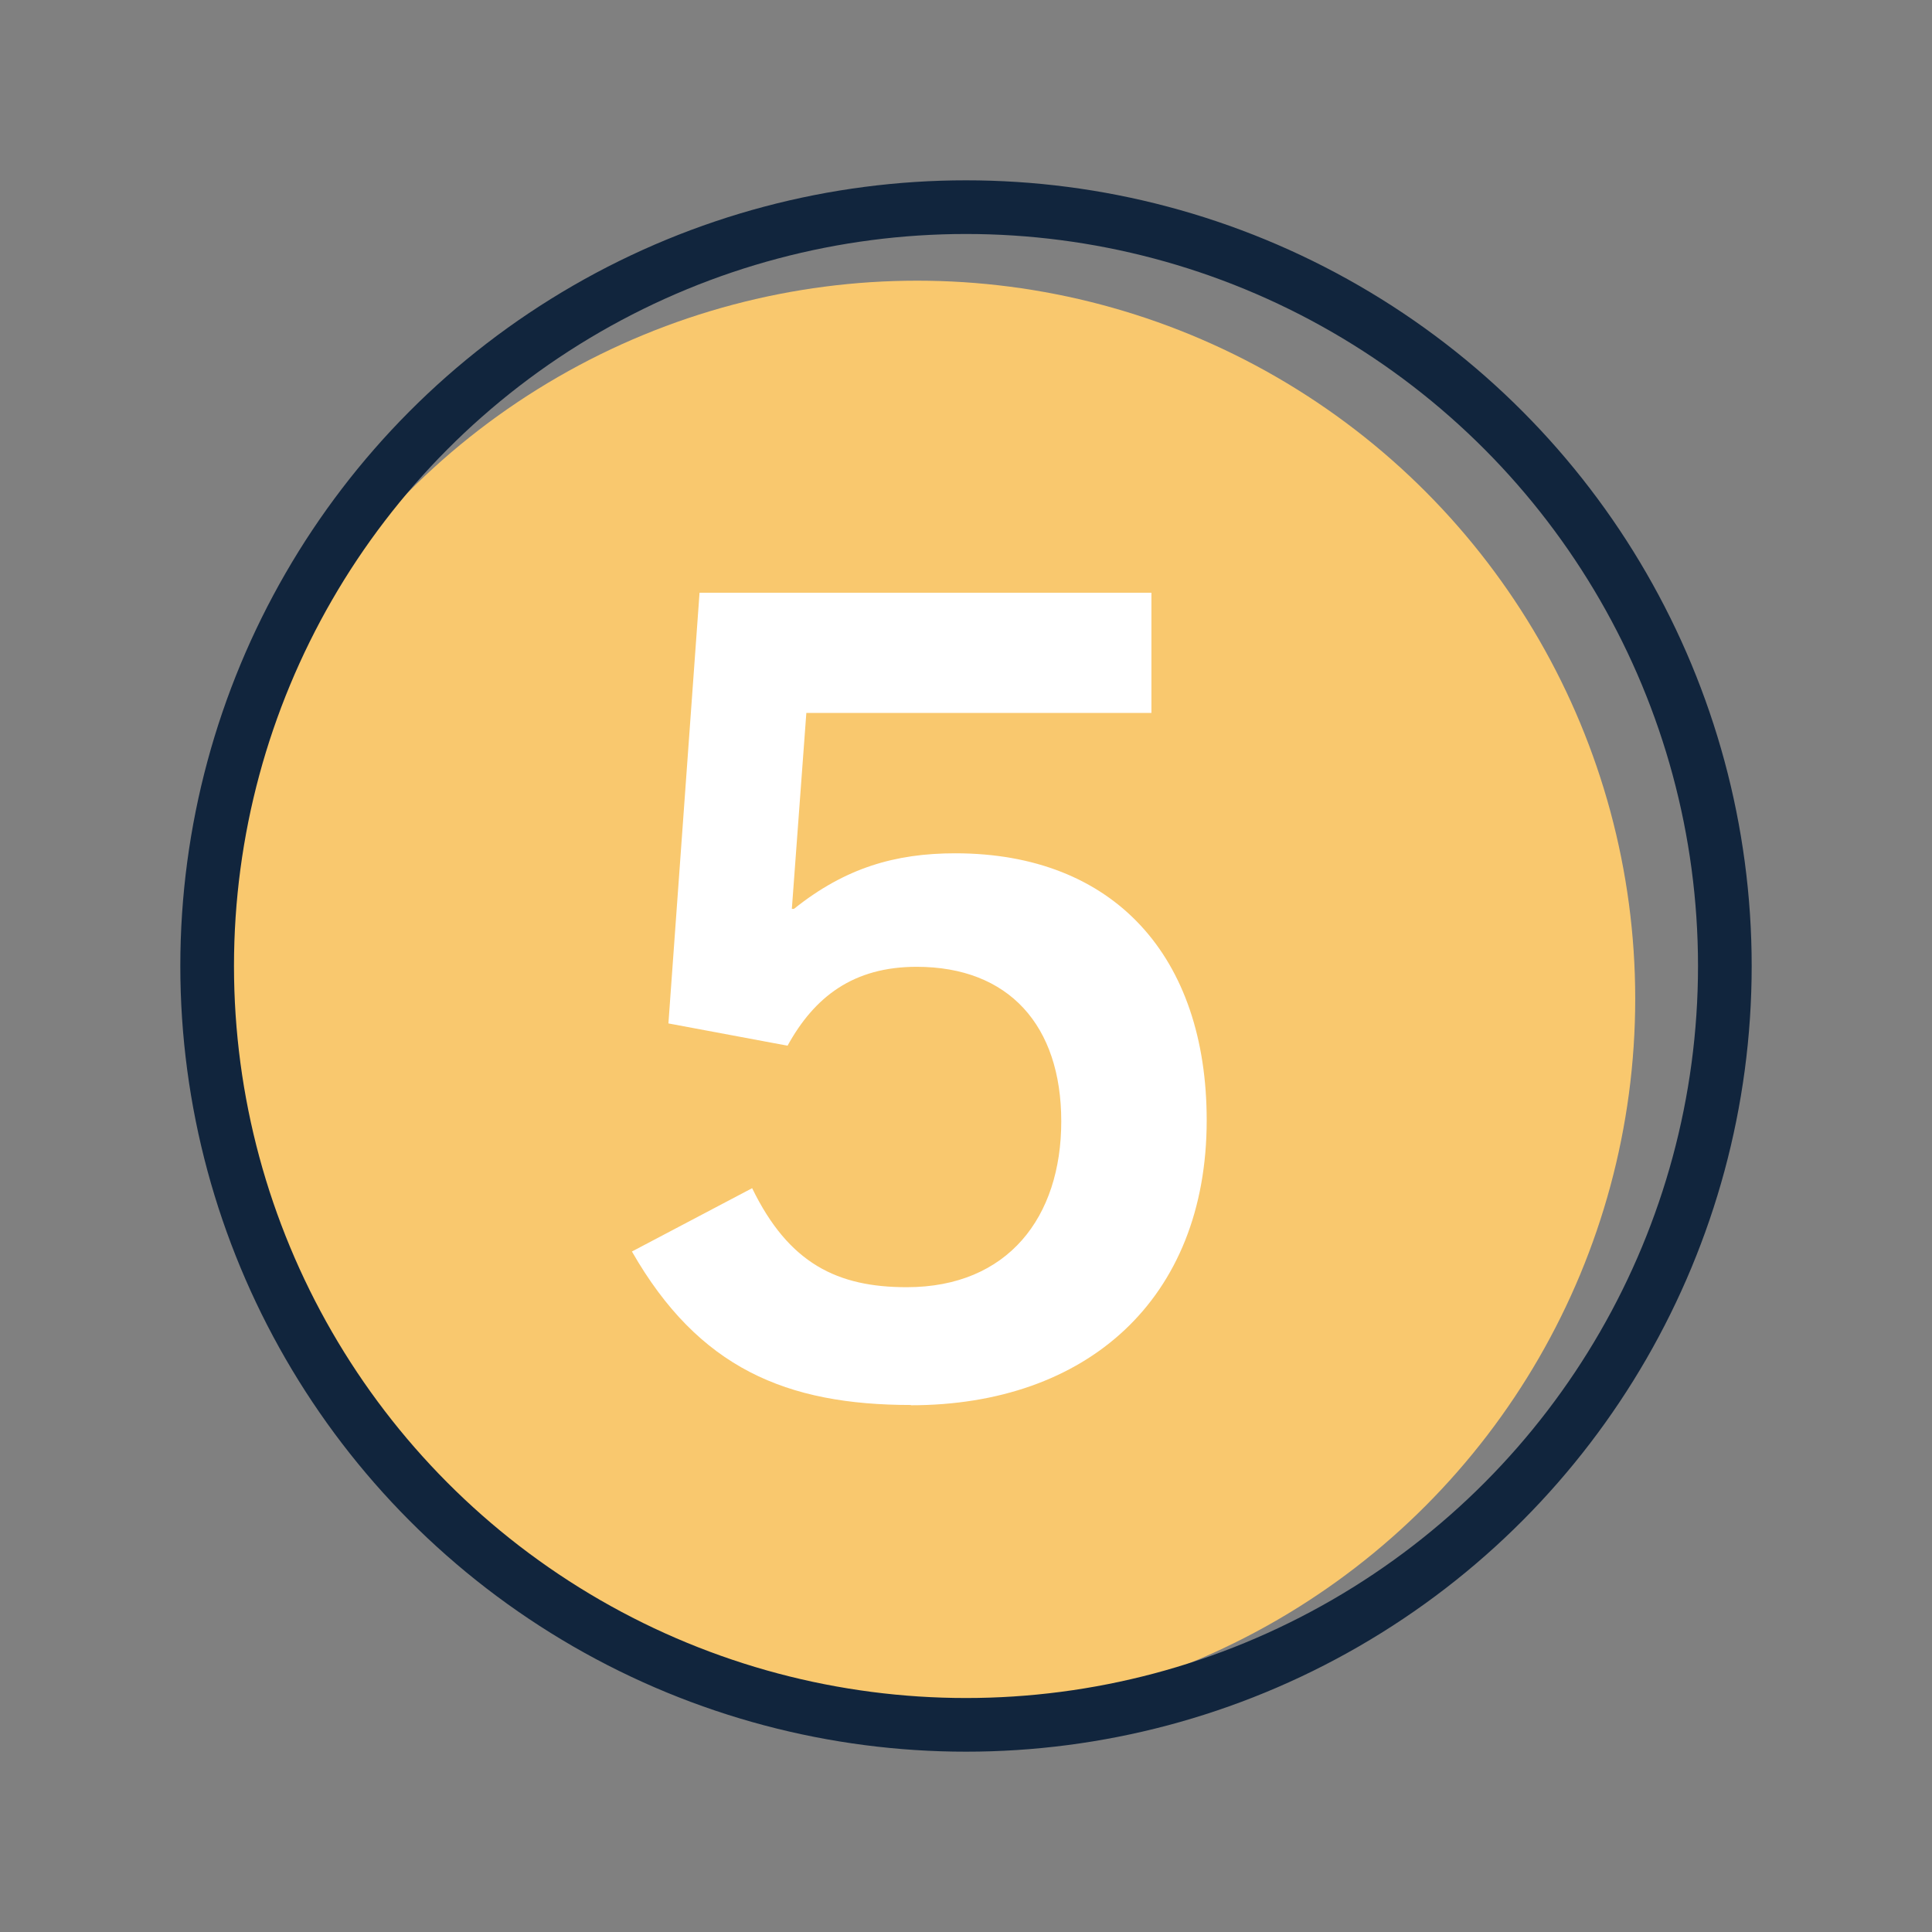
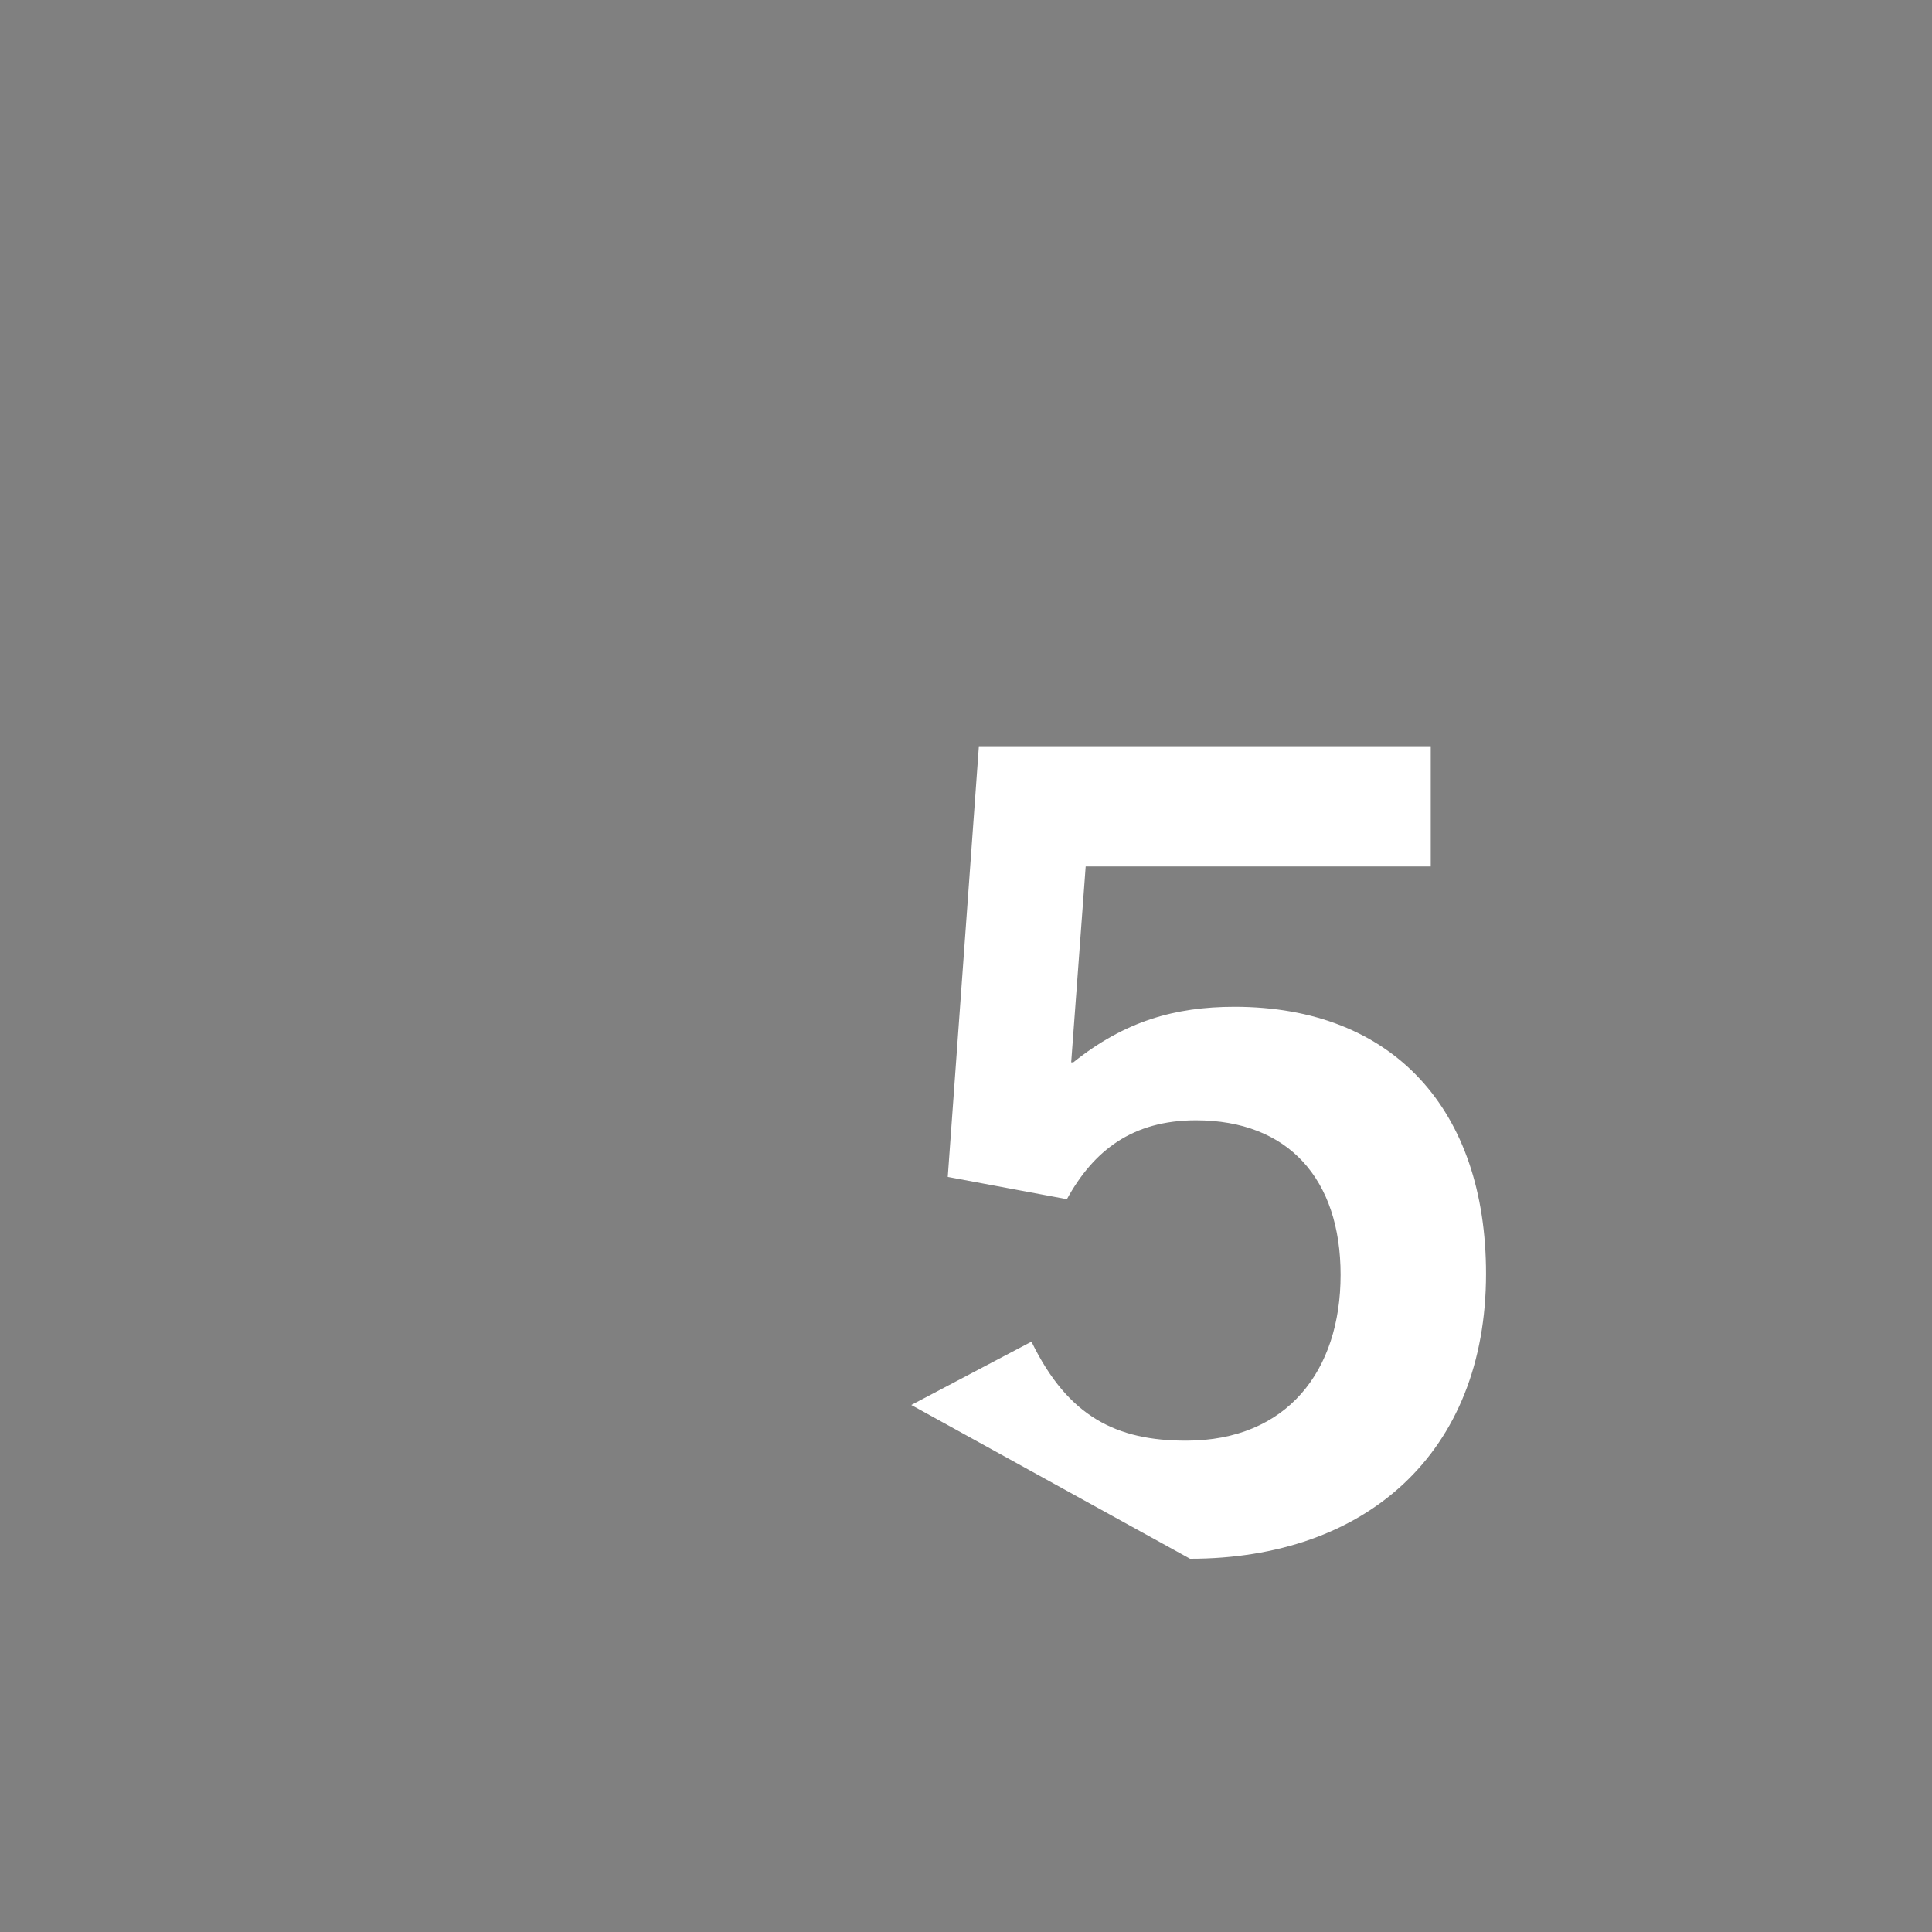
<svg xmlns="http://www.w3.org/2000/svg" id="Layer_1" data-name="Layer 1" width="72" height="72" viewBox="0 0 72 72">
  <rect x="0" y="0" width="72" height="72" fill="#808080" stroke="none" />
  <defs>
    <style>
      .cls-1, .cls-2 {
        fill: none;
      }

      .cls-3 {
        fill: #f9c86e;
      }

      .cls-4 {
        fill: #fff;
      }

      .cls-2 {
        stroke: #11253d;
        stroke-width: 2px;
      }
    </style>
  </defs>
  <g id="Group_9174" data-name="Group 9174">
    <g id="Group_9171" data-name="Group 9171">
-       <circle id="Ellipse_187" data-name="Ellipse 187" class="cls-3" cx="34.18" cy="37.22" r="26.76" />
      <g id="Ellipse_186" data-name="Ellipse 186">
        <circle class="cls-1" cx="36" cy="36" r="29.8" />
-         <circle class="cls-2" cx="36" cy="36" r="28.28" />
      </g>
-       <path class="cls-4" d="m33.96,52.36c-4.65,0-7.92-1.37-10.41-5.72l4.48-2.36c1.37,2.82,3.19,3.69,5.76,3.69,3.77,0,5.76-2.61,5.76-6.18s-1.95-5.76-5.39-5.76c-2.36,0-3.81,1.12-4.81,2.94l-4.44-.83,1.16-16.05h16.84v4.48h-12.86l-.54,7.3h.08c1.91-1.53,3.78-2.07,6.01-2.07,5.93,0,9.37,3.86,9.37,9.95,0,6.68-4.48,10.62-11.03,10.62Z" />
+       <path class="cls-4" d="m33.96,52.36l4.48-2.36c1.37,2.82,3.19,3.69,5.76,3.69,3.77,0,5.76-2.61,5.76-6.18s-1.95-5.76-5.39-5.76c-2.36,0-3.81,1.12-4.81,2.94l-4.44-.83,1.16-16.05h16.84v4.48h-12.86l-.54,7.3h.08c1.91-1.53,3.78-2.07,6.01-2.07,5.93,0,9.37,3.86,9.37,9.95,0,6.68-4.48,10.62-11.03,10.62Z" />
    </g>
  </g>
</svg>